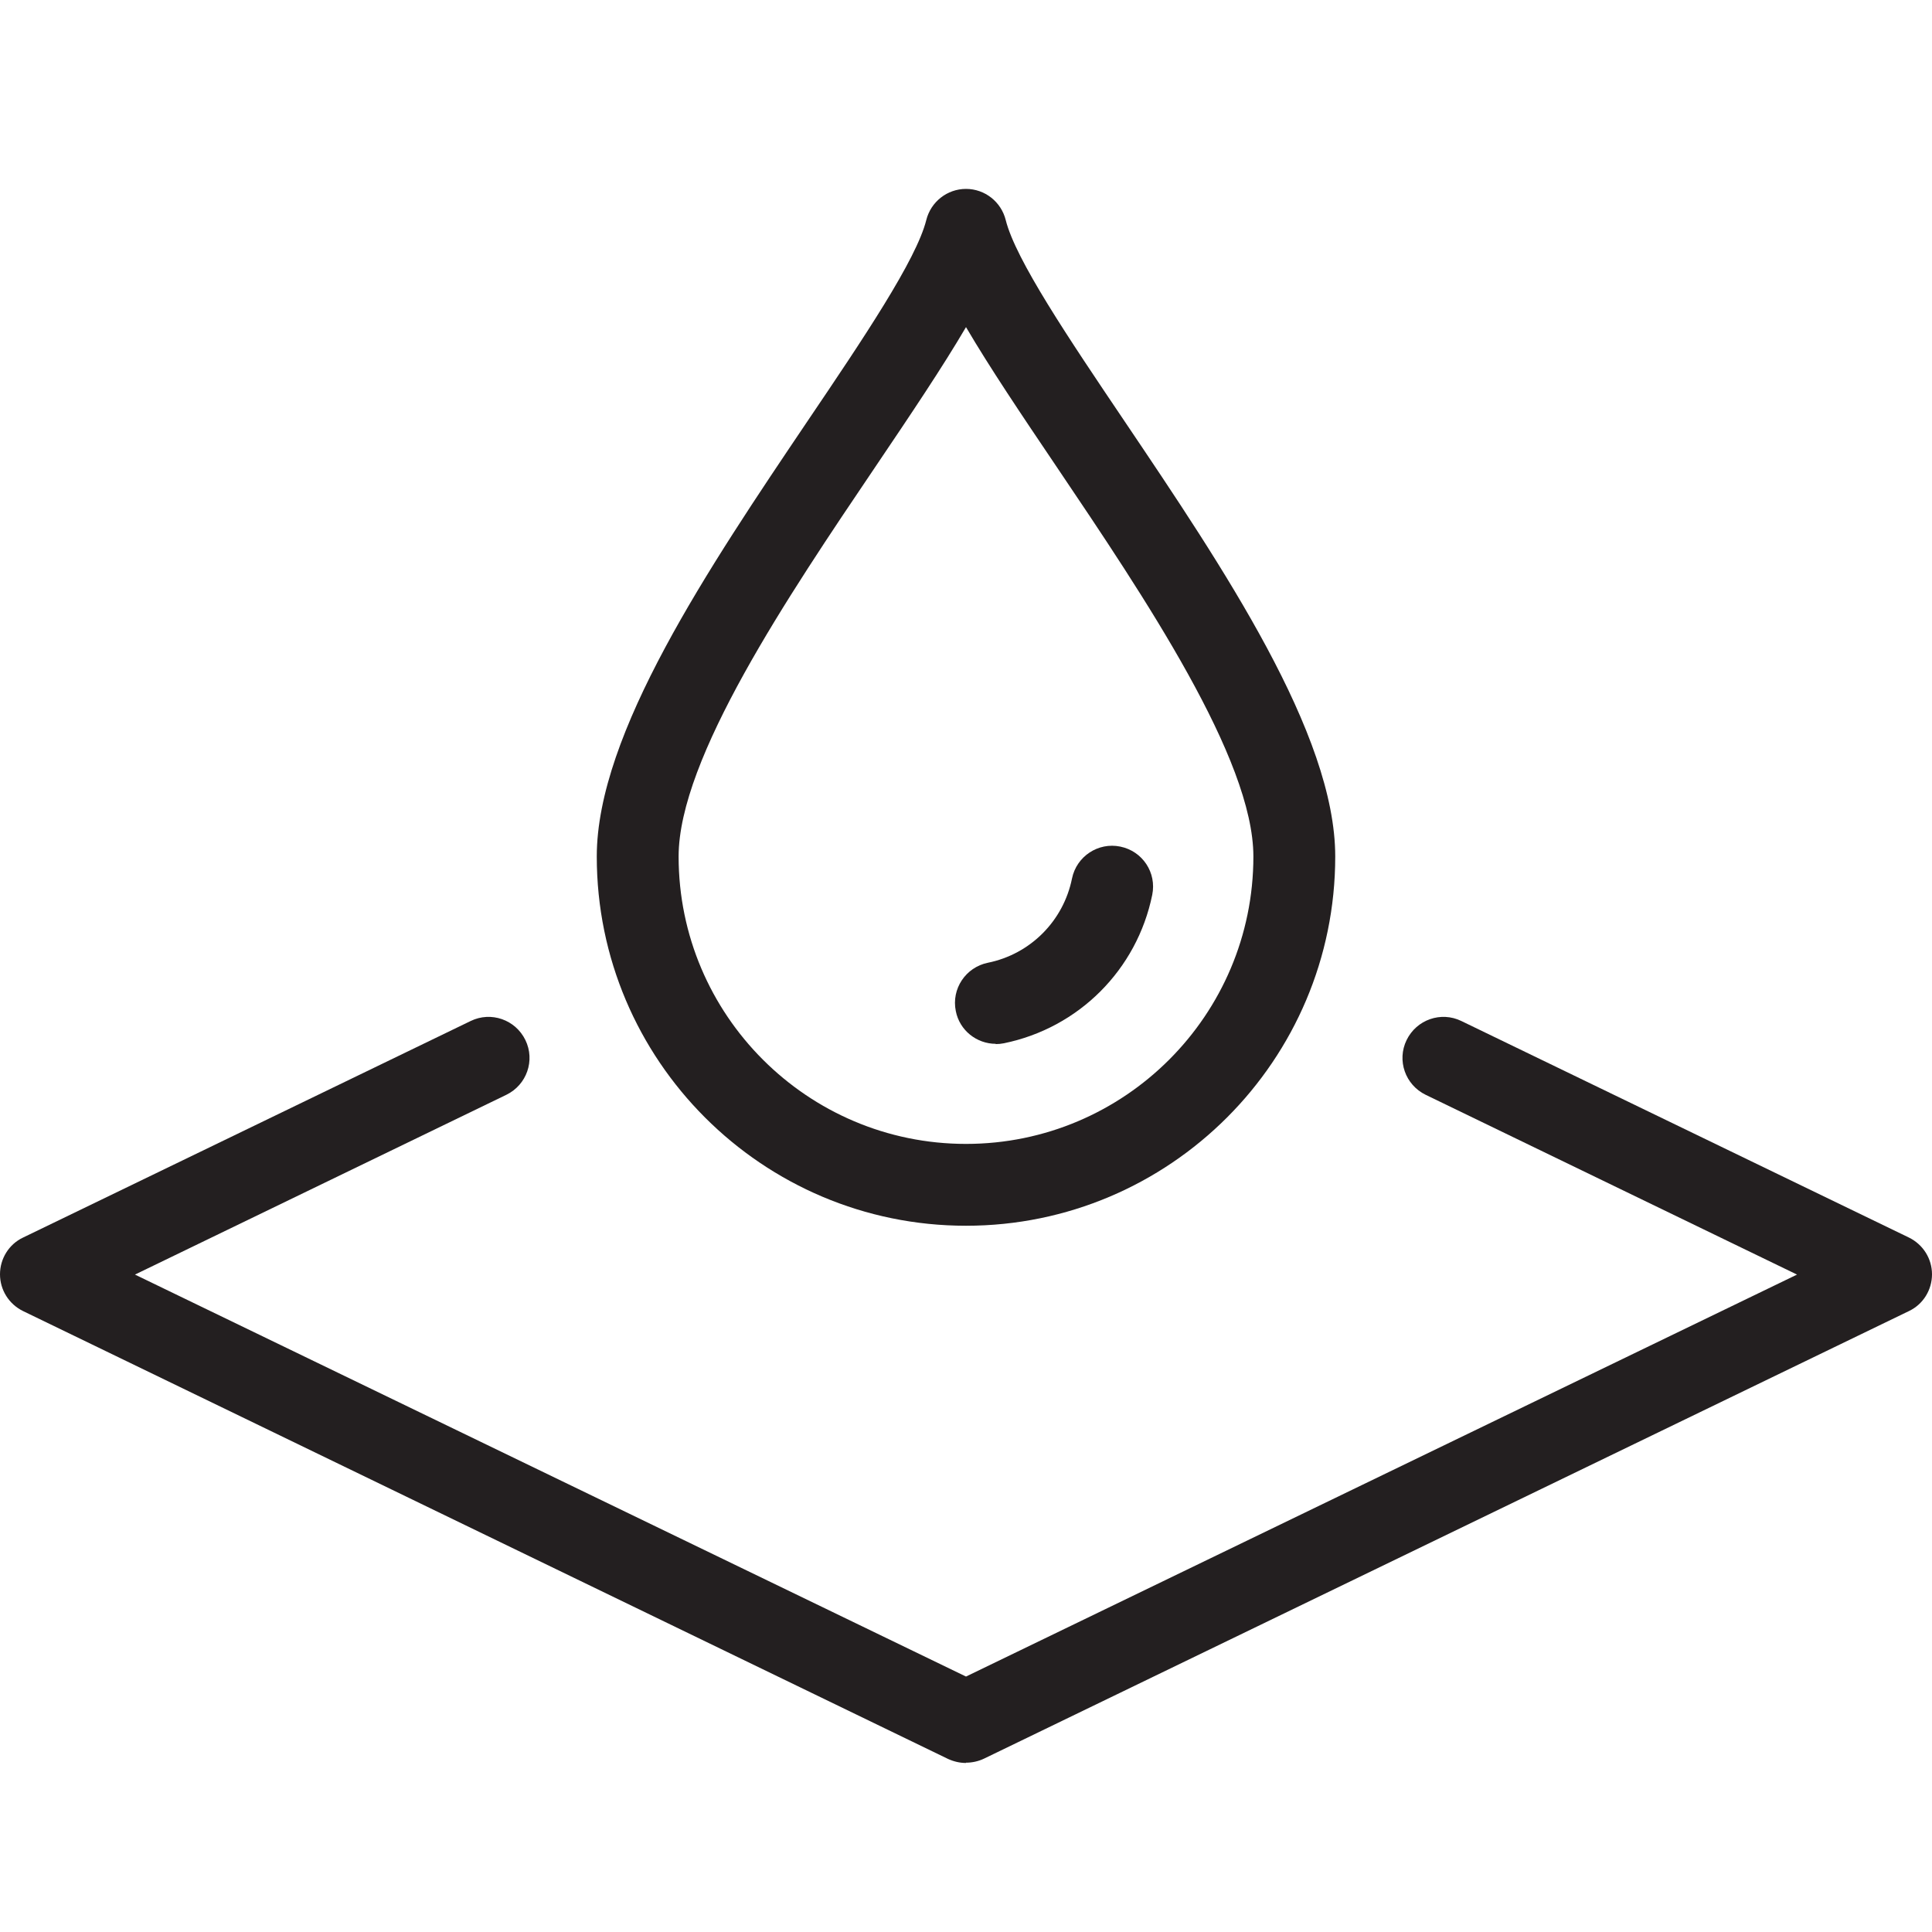
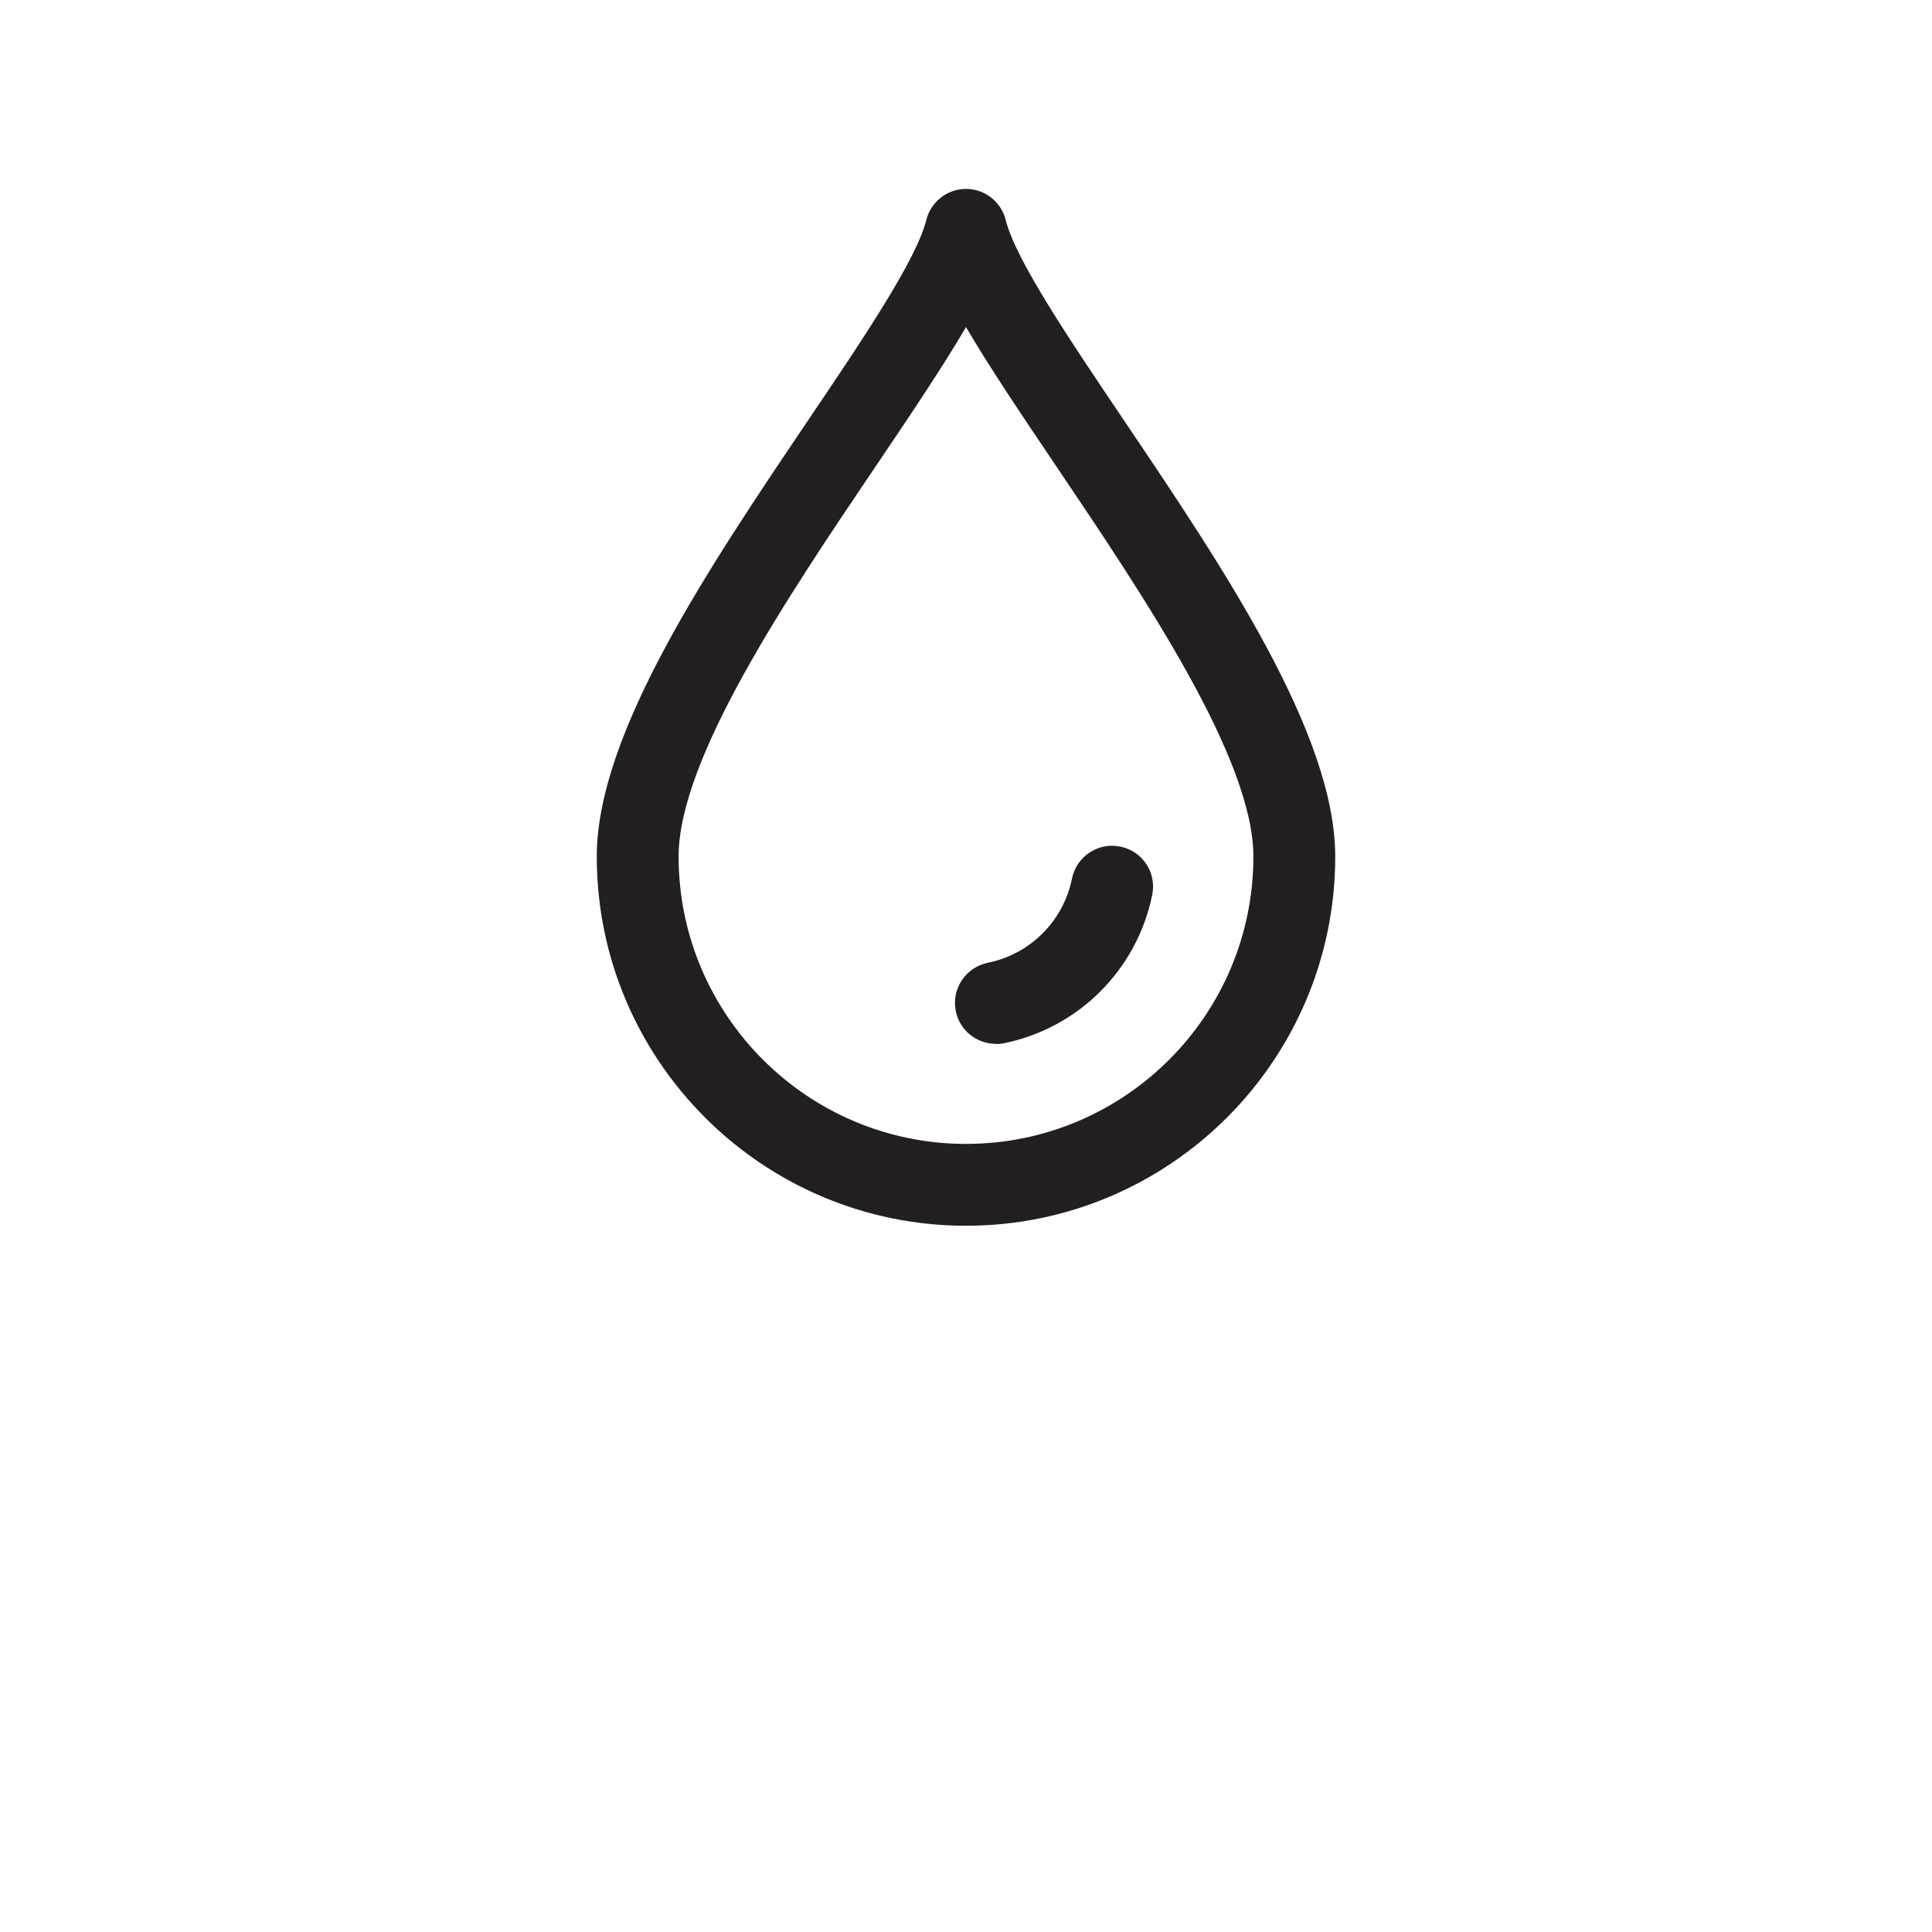
<svg xmlns="http://www.w3.org/2000/svg" viewBox="0 0 72 72">
  <defs>
    <style>      .cls-1 {        fill: #231f20;      }    </style>
  </defs>
  <g>
    <g id="Layer_1">
      <g id="level_light">
-         <path class="cls-1" d="M36,65.7c-.23,0-.45-.05-.67-.15L.86,48.86c-.53-.26-.86-.79-.86-1.37s.33-1.12.86-1.37l16.68-8.07c.76-.37,1.67-.05,2.04.71.37.76.05,1.67-.71,2.04l-13.84,6.7,30.97,14.98,30.97-14.98-13.84-6.7c-.76-.37-1.08-1.28-.71-2.04.37-.76,1.28-1.08,2.04-.71l16.68,8.07c.53.26.86.79.86,1.37s-.33,1.12-.86,1.37l-34.47,16.68c-.21.1-.44.15-.67.15Z" />
        <g>
          <path class="cls-1" d="M36,45.68c-7.59,0-13.76-6.17-13.76-13.76,0-4.58,4.17-10.76,7.85-16.22,2.09-3.09,4.06-6.02,4.43-7.5.17-.68.78-1.16,1.48-1.16s1.31.48,1.48,1.16c.37,1.48,2.34,4.4,4.43,7.5,3.68,5.46,7.85,11.65,7.85,16.22,0,7.59-6.17,13.76-13.76,13.76ZM36,12.19c-.88,1.5-2.05,3.24-3.38,5.21-3.27,4.84-7.33,10.87-7.33,14.52,0,5.9,4.8,10.71,10.71,10.71s10.71-4.8,10.71-10.71c0-3.64-4.06-9.67-7.33-14.52-1.33-1.97-2.5-3.71-3.38-5.21Z" />
          <path class="cls-1" d="M37.11,38.9c-.71,0-1.35-.5-1.49-1.22-.17-.83.37-1.63,1.19-1.8,1.59-.32,2.82-1.56,3.14-3.14.17-.83.98-1.36,1.8-1.19.83.17,1.36.97,1.19,1.8-.57,2.79-2.74,4.96-5.53,5.53-.1.02-.2.03-.31.03Z" />
        </g>
      </g>
    </g>
  </g>
</svg>